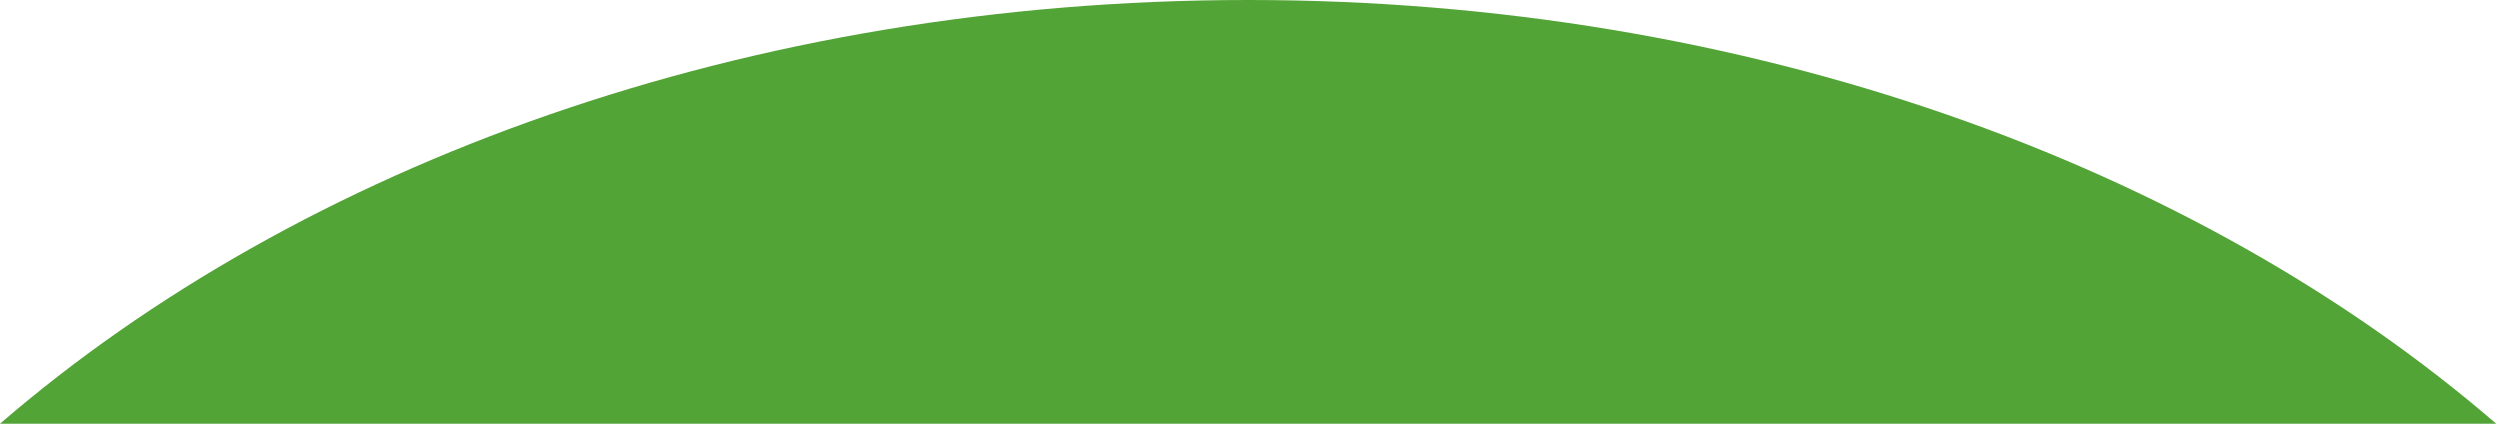
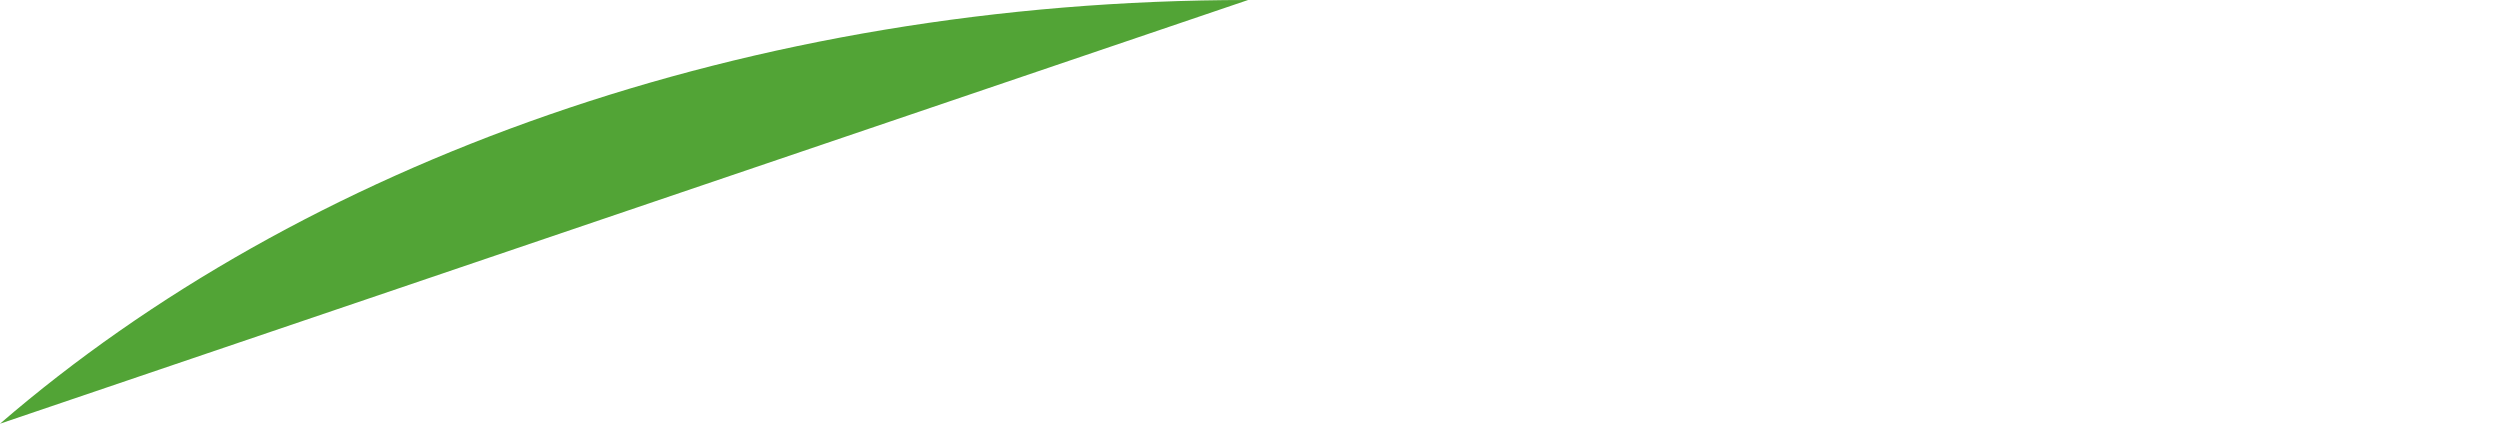
<svg xmlns="http://www.w3.org/2000/svg" width="590px" height="100px" viewBox="0 0 590 100" version="1.1">
  <title>landscape</title>
  <g id="Page-feedback-20-04-15" stroke="none" stroke-width="1" fill="none" fill-rule="evenodd">
    <g id="green-gas-horizontal-story" transform="translate(-4272, -601)" fill="#52A436">
      <g id="dekabonisiertert-H2-/-Abscheidung" transform="translate(3291, -13)">
-         <path d="M1275.553,614 C1393.558,614 1499.211,652.813 1570.105,713.995 L981,713.995 C1051.894,652.814 1157.547,614 1275.553,614 Z" id="landscape" />
+         <path d="M1275.553,614 L981,713.995 C1051.894,652.814 1157.547,614 1275.553,614 Z" id="landscape" />
      </g>
    </g>
  </g>
</svg>